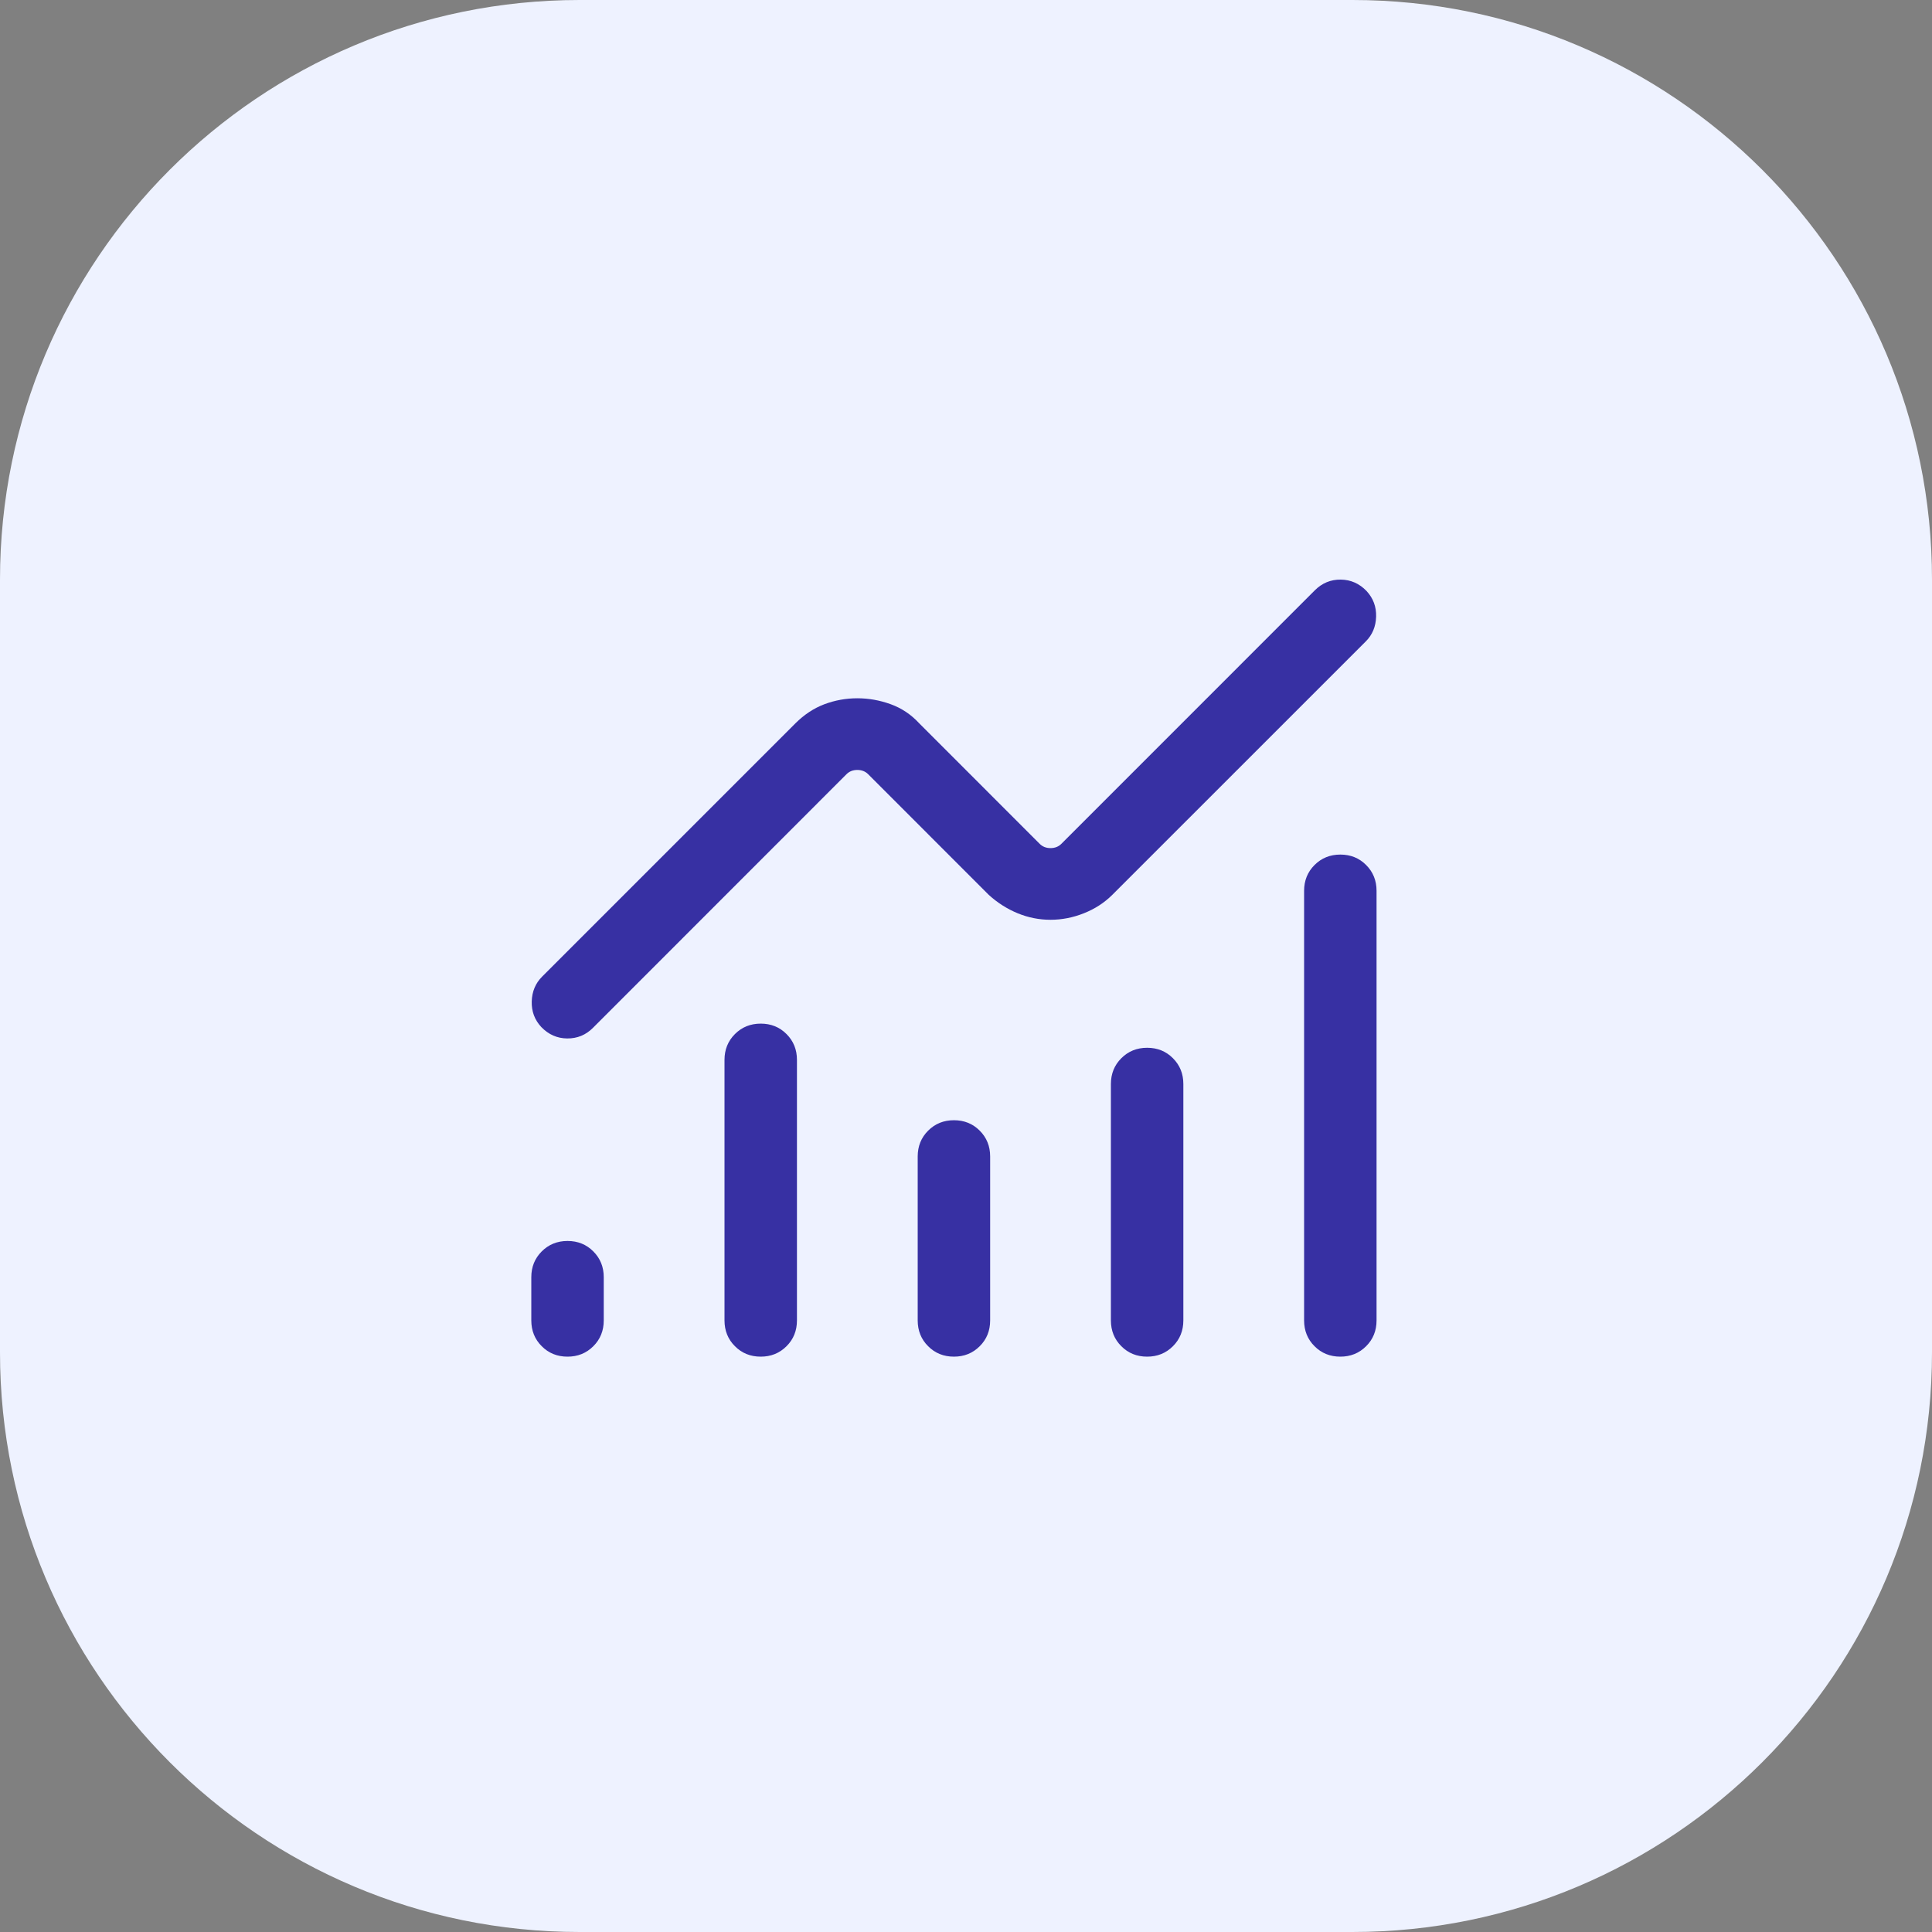
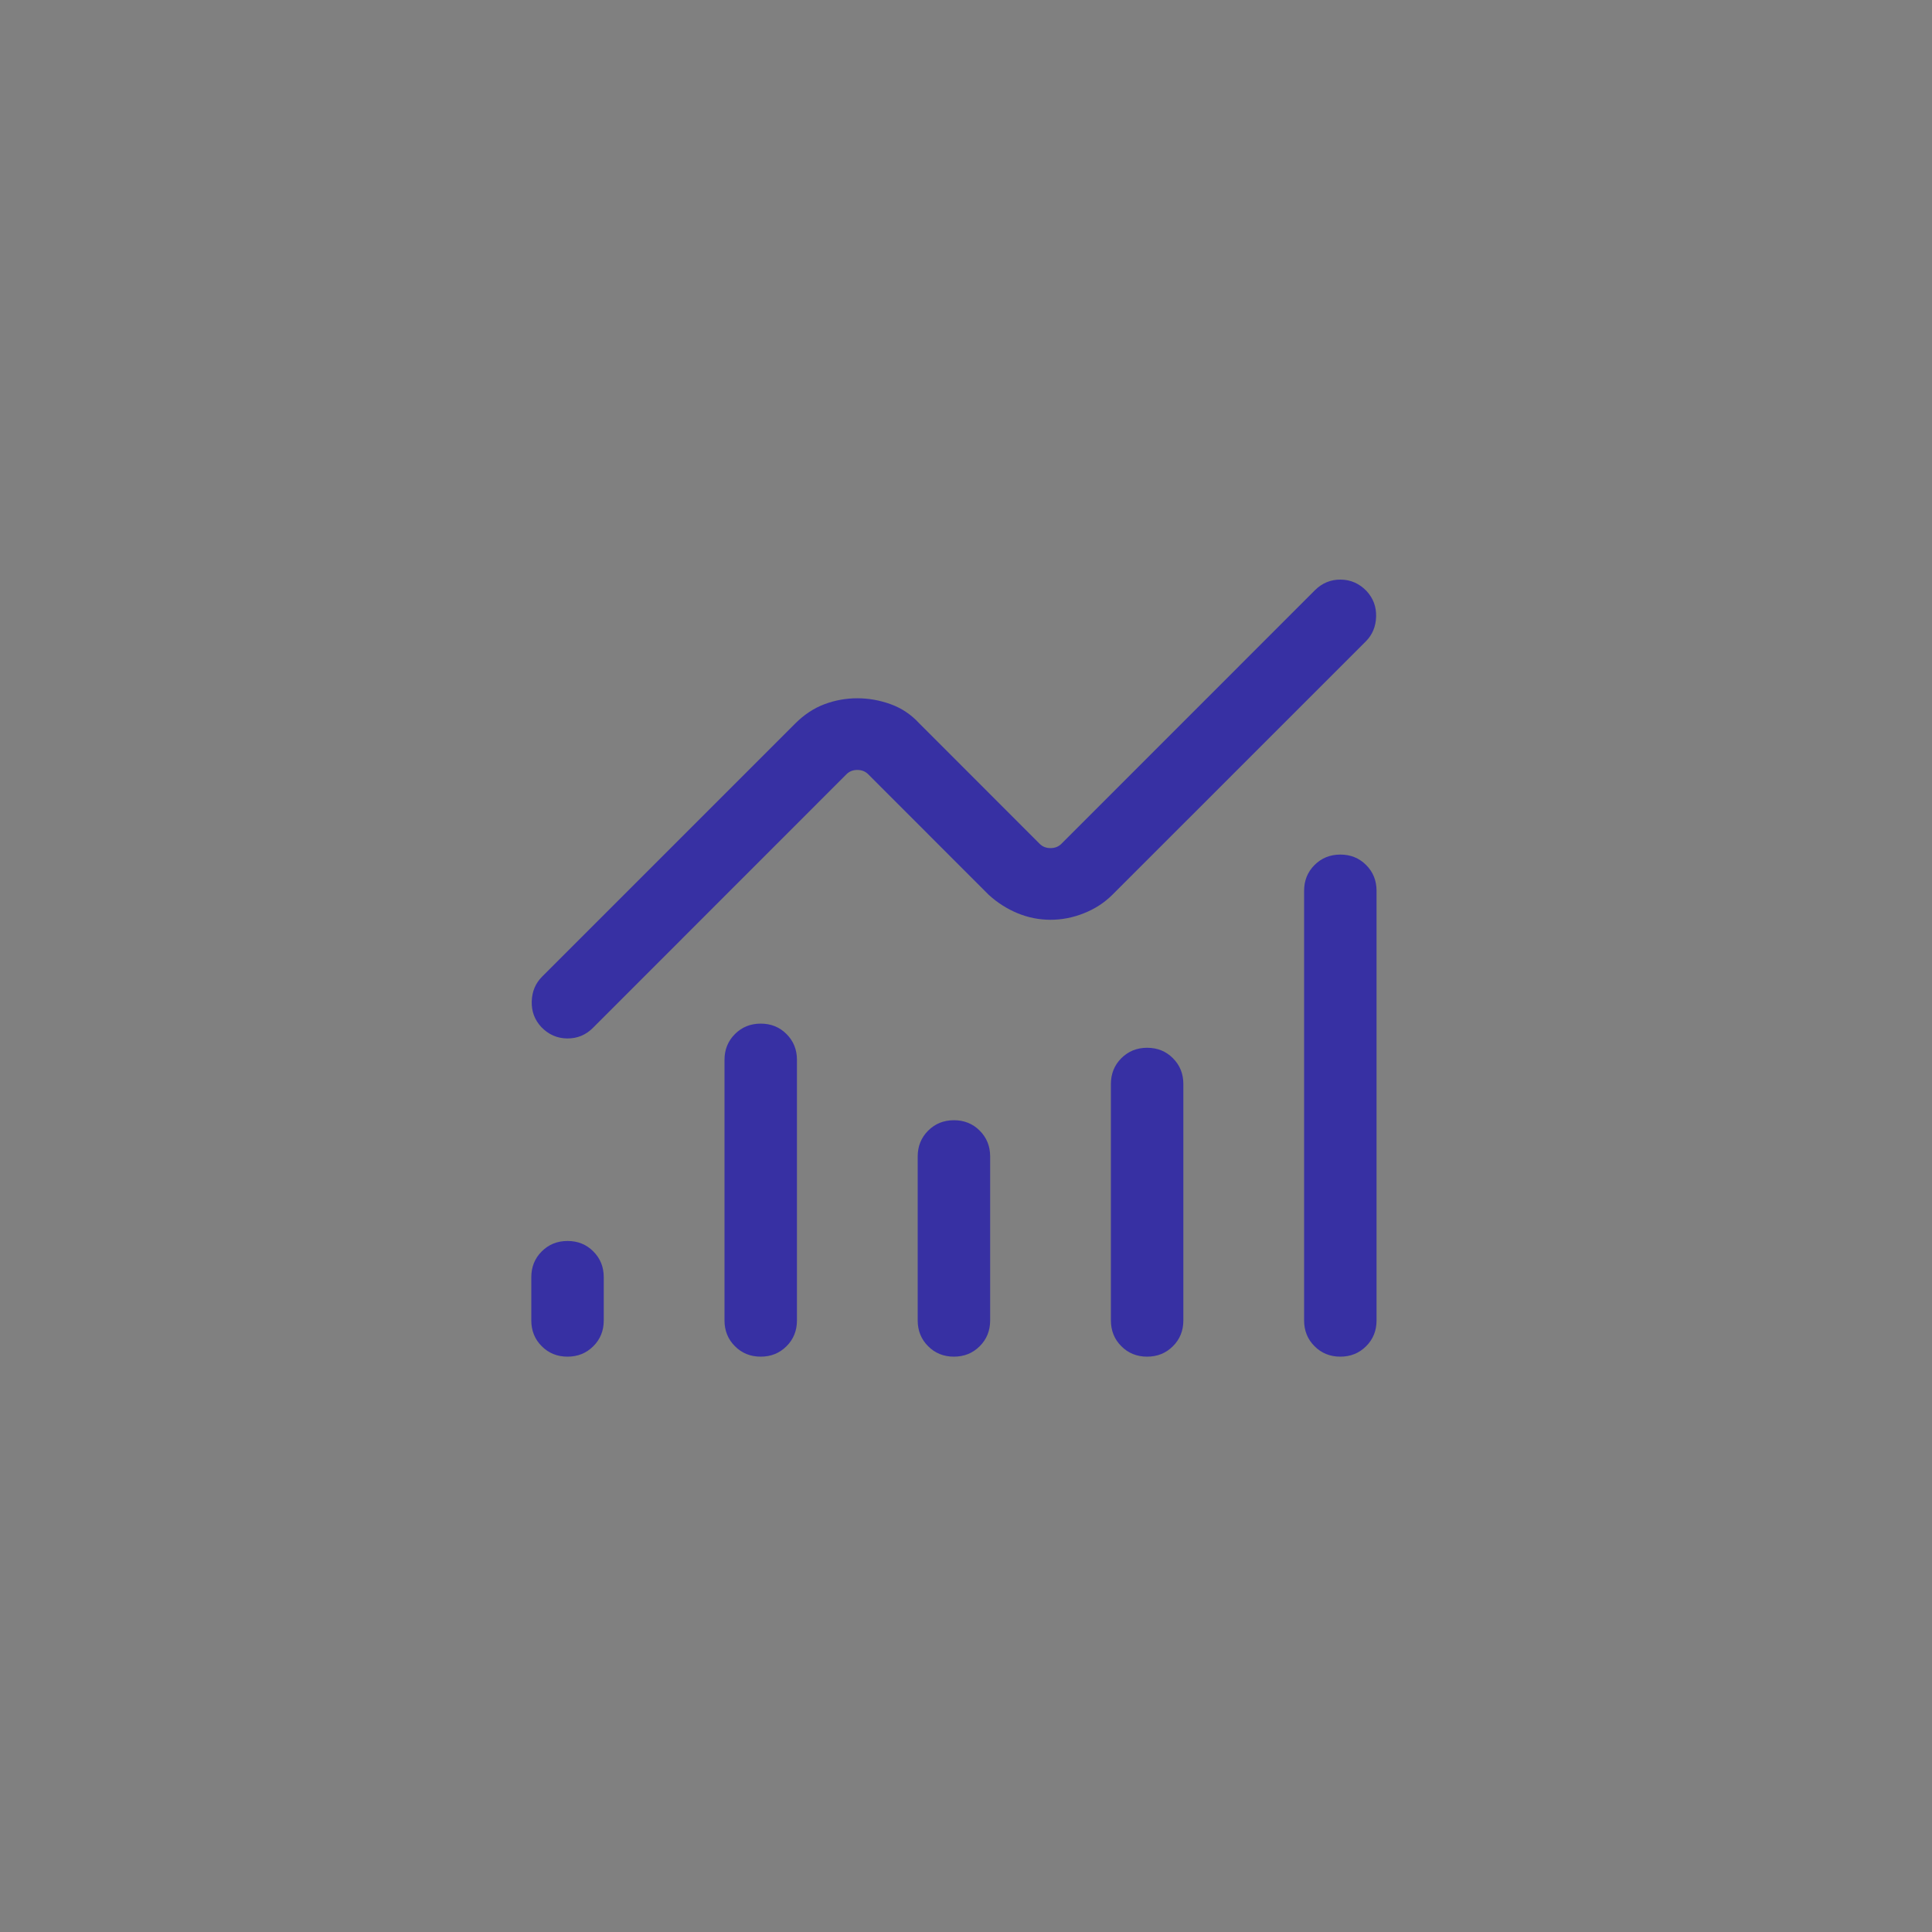
<svg xmlns="http://www.w3.org/2000/svg" width="40" height="40" viewBox="0 0 40 40" fill="none">
  <rect x="0" y="0" width="40" height="40" fill="#808080" stroke="none" />
-   <path d="M0 12C0 5.373 5.373 0 12 0H28C34.627 0 40 5.373 40 12V28C40 34.627 34.627 40 28 40H12C5.373 40 0 34.627 0 28V12Z" fill="#EEF2FF" />
  <path d="M11.75 25.693C11.963 25.693 12.141 25.765 12.284 25.909C12.428 26.053 12.5 26.231 12.5 26.443V27.338C12.5 27.55 12.428 27.729 12.284 27.872C12.14 28.016 11.962 28.088 11.75 28.088C11.537 28.088 11.359 28.016 11.216 27.872C11.072 27.729 11 27.55 11 27.338V26.443C11 26.231 11.072 26.053 11.216 25.909C11.36 25.765 11.538 25.693 11.75 25.693ZM15.75 21.193C15.963 21.193 16.141 21.265 16.284 21.409C16.428 21.553 16.5 21.731 16.5 21.943V27.338C16.5 27.55 16.428 27.729 16.284 27.872C16.14 28.016 15.962 28.088 15.75 28.088C15.537 28.088 15.359 28.016 15.216 27.872C15.072 27.729 15 27.55 15 27.338V21.943C15 21.731 15.072 21.553 15.216 21.409C15.36 21.265 15.538 21.193 15.75 21.193ZM19.75 23.193C19.963 23.193 20.141 23.265 20.284 23.409C20.428 23.553 20.5 23.731 20.5 23.943V27.338C20.5 27.55 20.428 27.729 20.284 27.872C20.14 28.016 19.962 28.088 19.75 28.088C19.538 28.088 19.359 28.016 19.216 27.872C19.072 27.729 19 27.55 19 27.338V23.943C19 23.731 19.072 23.553 19.216 23.409C19.36 23.265 19.538 23.193 19.75 23.193ZM23.75 21.693C23.963 21.693 24.141 21.765 24.284 21.909C24.428 22.053 24.5 22.231 24.5 22.443V27.338C24.5 27.55 24.428 27.729 24.284 27.872C24.14 28.016 23.962 28.088 23.75 28.088C23.538 28.088 23.359 28.016 23.216 27.872C23.072 27.729 23 27.55 23 27.338V22.443C23 22.231 23.072 22.053 23.216 21.909C23.36 21.765 23.538 21.693 23.75 21.693ZM27.75 17.693C27.963 17.693 28.141 17.765 28.284 17.909C28.428 18.053 28.5 18.231 28.5 18.443V27.338C28.5 27.55 28.428 27.729 28.284 27.872C28.14 28.016 27.962 28.088 27.75 28.088C27.538 28.088 27.359 28.016 27.216 27.872C27.072 27.729 27 27.55 27 27.338V18.443C27 18.231 27.072 18.053 27.216 17.909C27.36 17.765 27.538 17.693 27.75 17.693ZM27.758 12C27.965 12.002 28.143 12.081 28.292 12.235C28.43 12.384 28.497 12.561 28.491 12.767C28.485 12.972 28.414 13.143 28.277 13.28L23.03 18.526C22.864 18.691 22.668 18.818 22.441 18.908C22.215 18.998 21.985 19.043 21.75 19.043C21.515 19.043 21.288 18.998 21.069 18.908C20.851 18.818 20.651 18.691 20.47 18.526L17.972 16.027C17.914 15.97 17.84 15.941 17.75 15.941C17.66 15.941 17.586 15.97 17.528 16.027L12.277 21.28C12.129 21.429 11.95 21.502 11.742 21.5C11.535 21.498 11.357 21.419 11.208 21.265C11.069 21.116 11.003 20.939 11.009 20.733C11.015 20.528 11.087 20.357 11.223 20.221L16.47 14.974C16.651 14.794 16.851 14.662 17.069 14.58C17.288 14.498 17.515 14.457 17.75 14.457C17.985 14.457 18.215 14.498 18.441 14.58C18.668 14.662 18.864 14.794 19.03 14.974L21.528 17.473C21.586 17.53 21.66 17.559 21.75 17.559C21.84 17.559 21.914 17.53 21.972 17.473L27.223 12.221C27.372 12.072 27.55 11.998 27.758 12Z" fill="#3730A3" />
</svg>